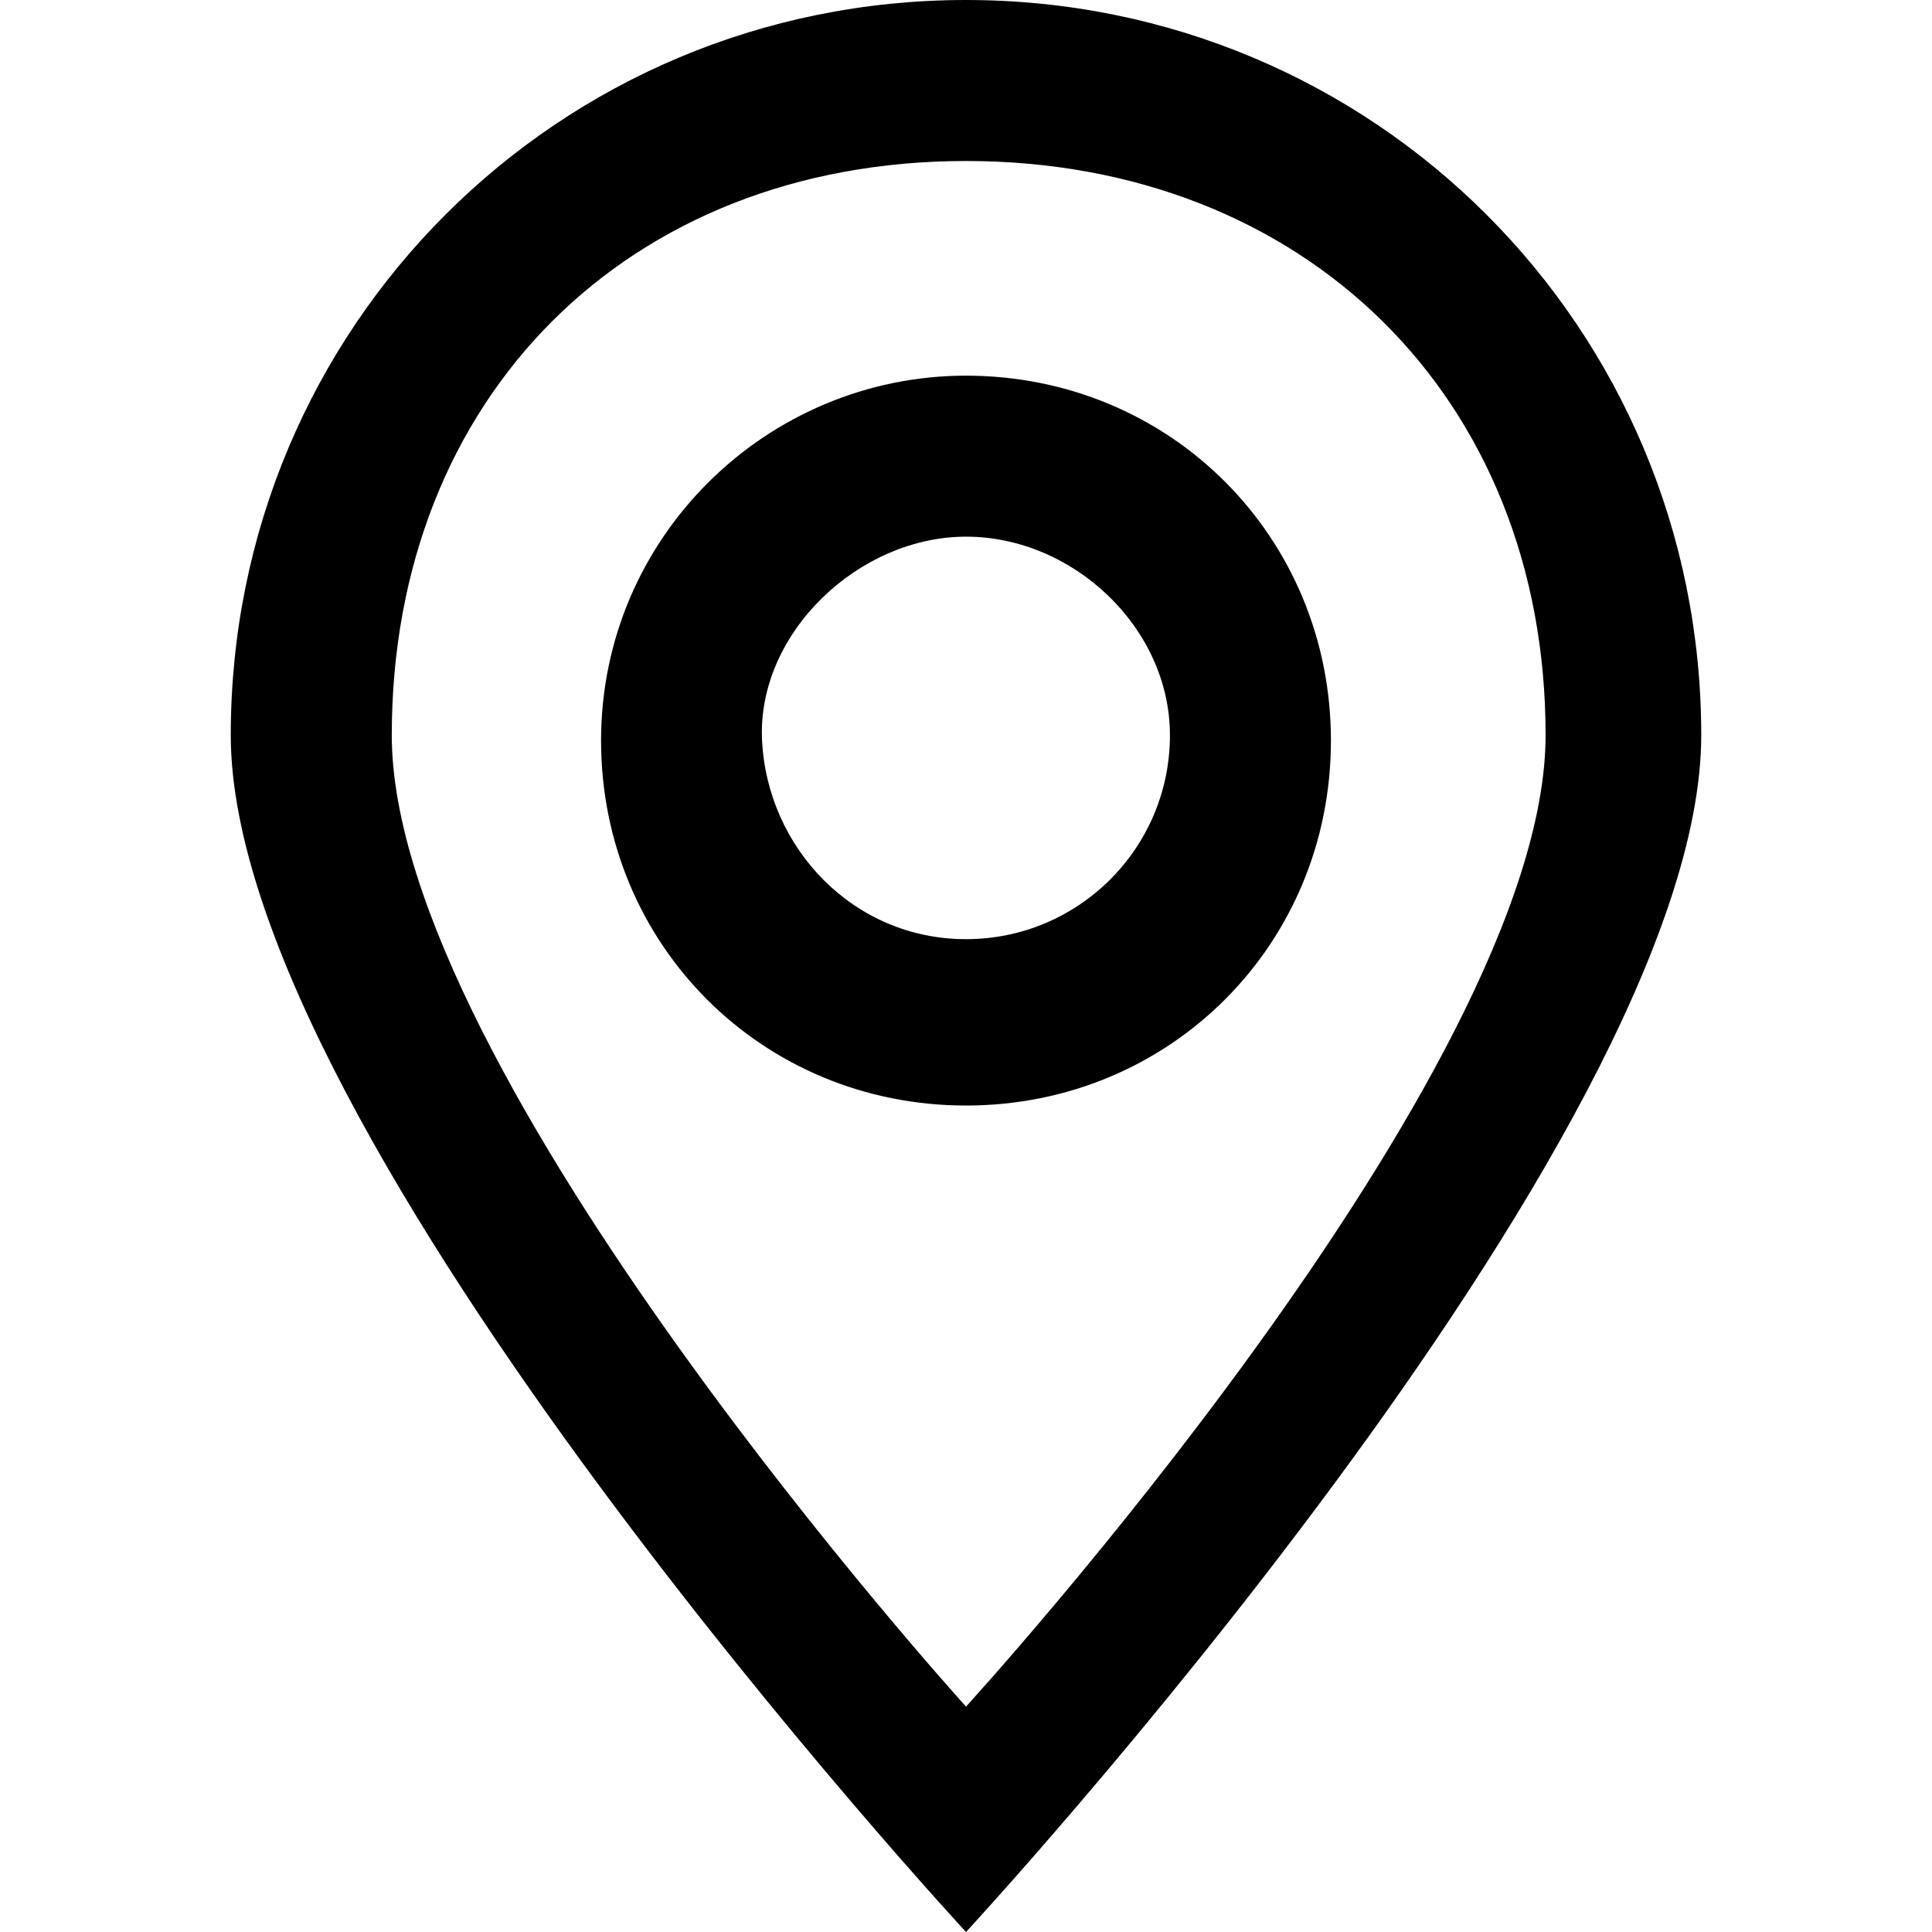
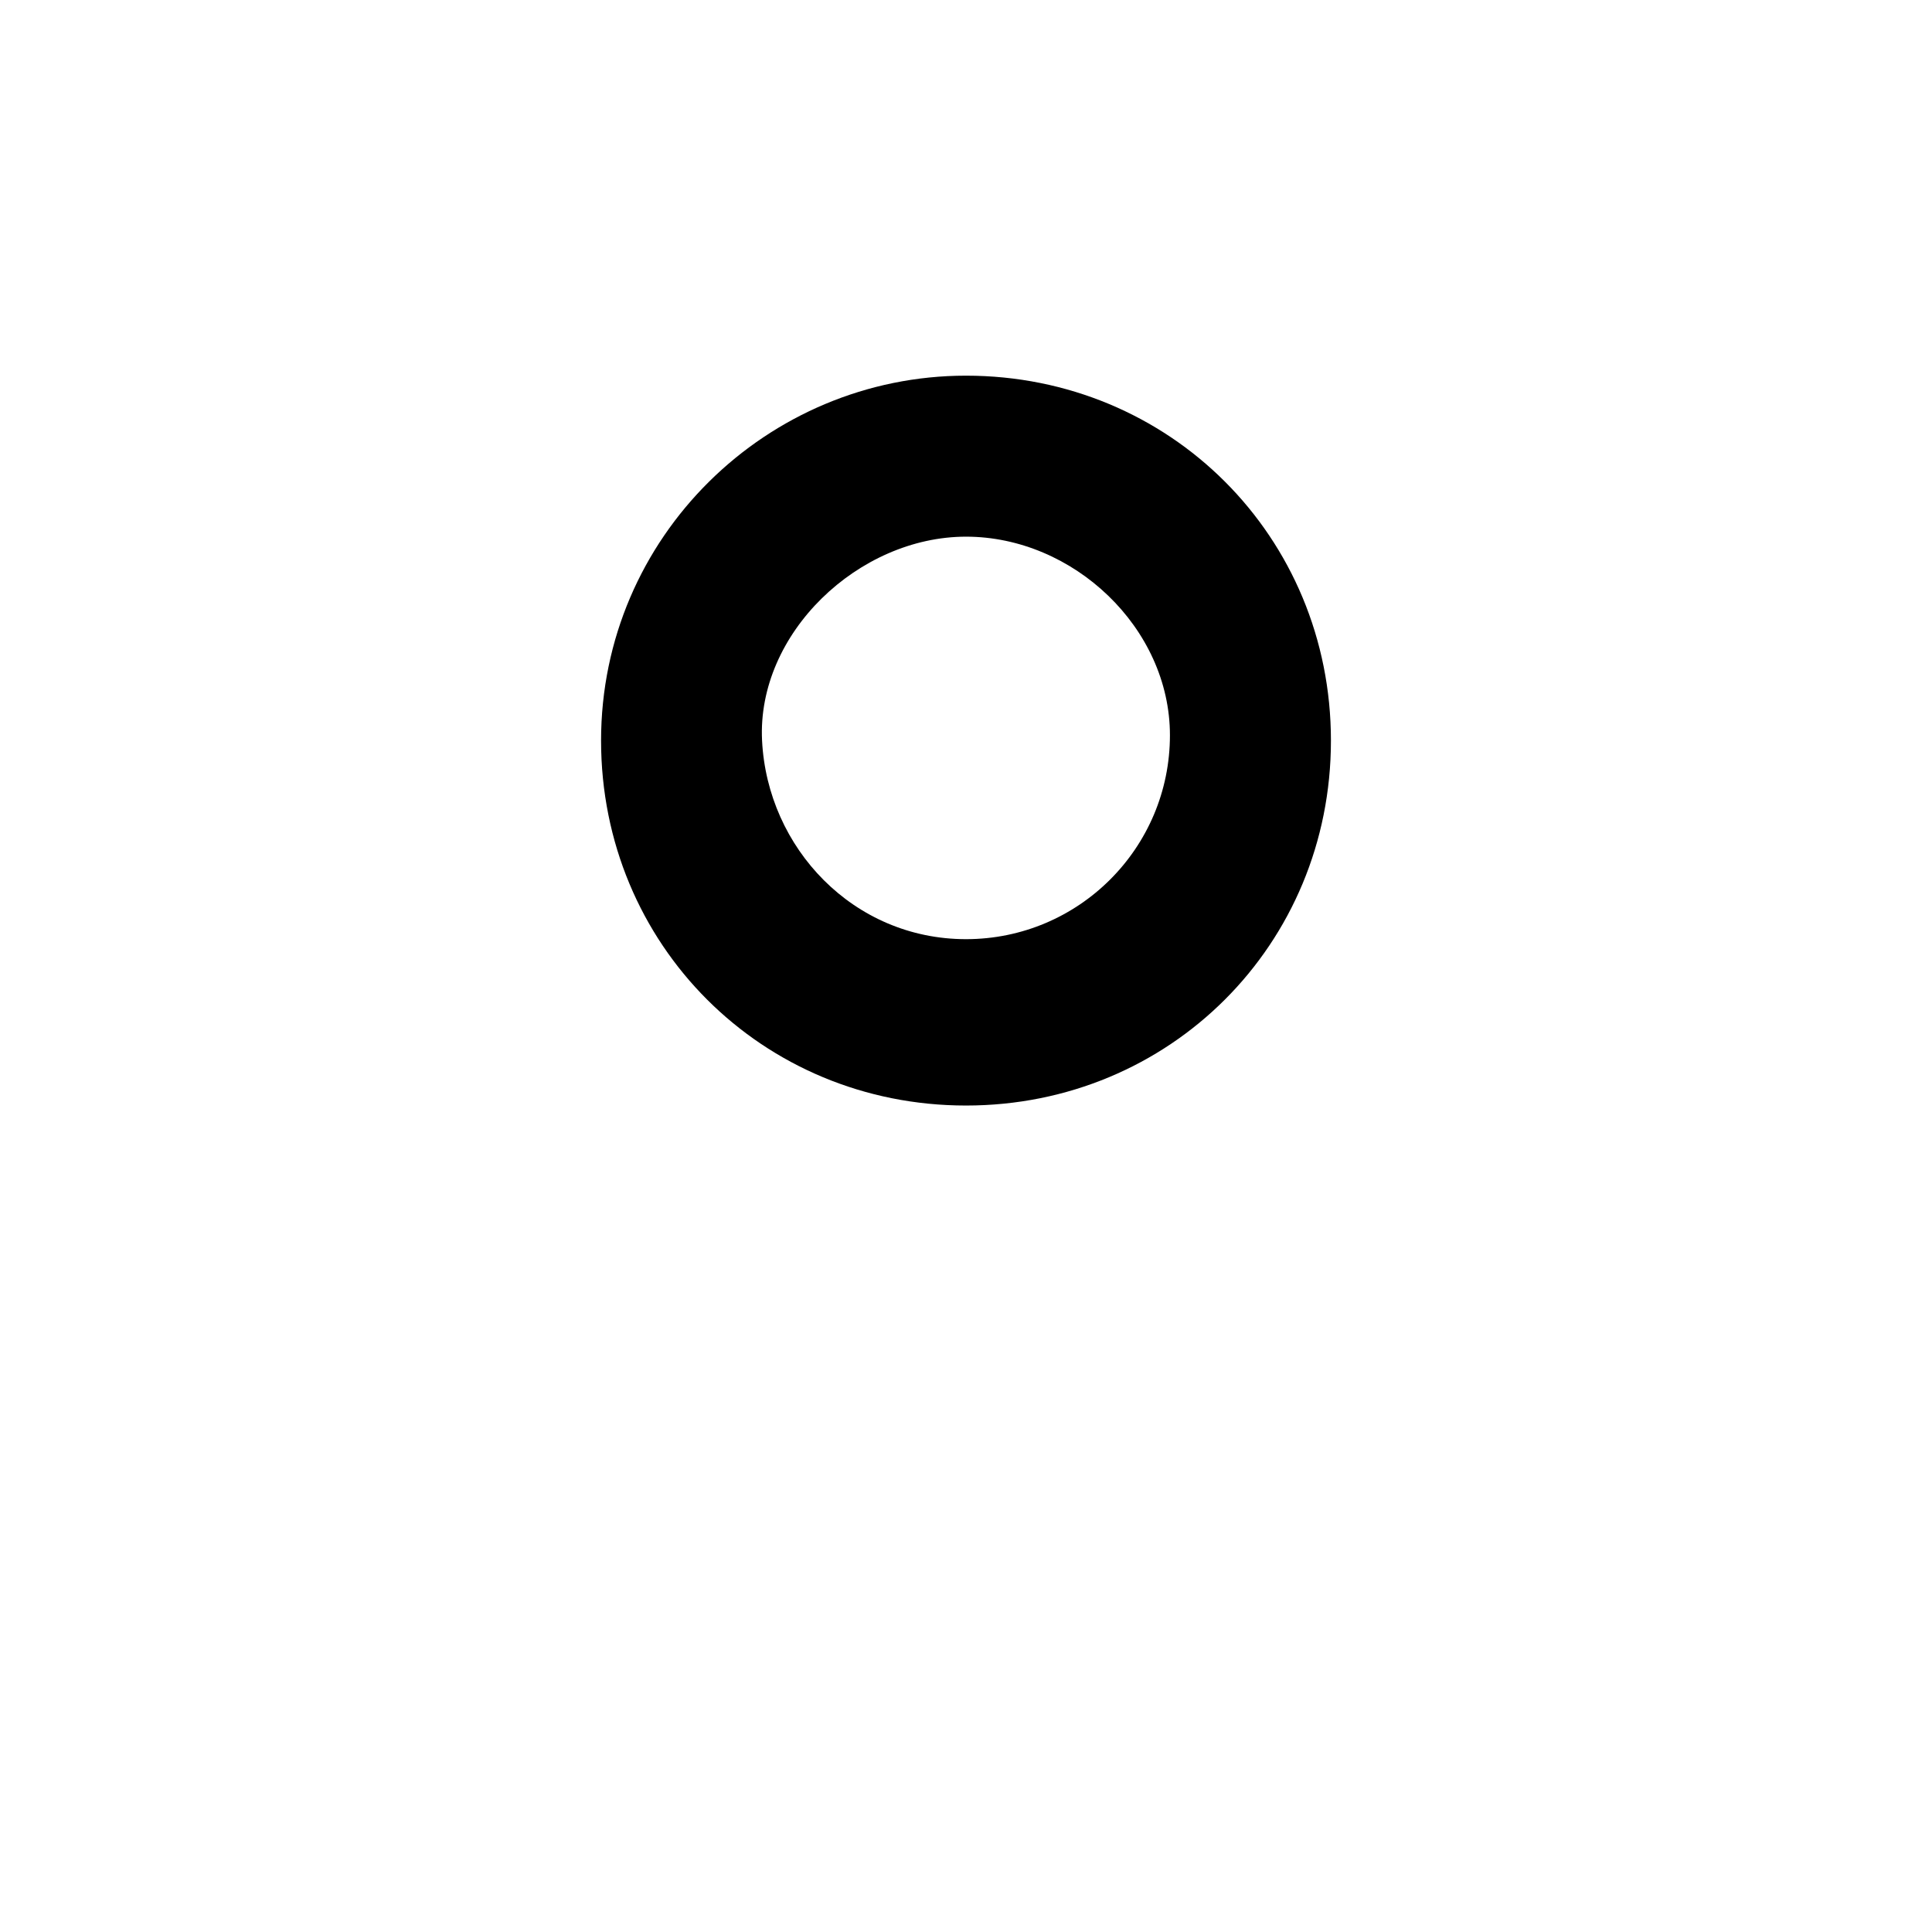
<svg xmlns="http://www.w3.org/2000/svg" version="1.1" id="Ebene_1" x="0px" y="0px" width="36px" height="36px" viewBox="0 0 36 36" style="enable-background:new 0 0 36 36;" xml:space="preserve">
  <g>
-     <path d="M18,0C10.4,0,4.3,6.1,4.3,13.7C4.3,21.2,18,36,18,36s13.7-14.8,13.7-22.3C31.7,6.1,25.6,0,18,0z M7.3,13.7   C7.3,7.4,11.7,3,18,3s10.8,4.4,10.8,10.7S18,31.8,18,31.8S7.3,20,7.3,13.7z" />
    <path d="M18,7c-3.7,0-6.8,3-6.8,6.8s3,6.8,6.8,6.8s6.8-3,6.8-6.8l0,0C24.8,10,21.8,7,18,7z M18,17.5c-2.1,0-3.7-1.7-3.8-3.7   S16,10,18,10s3.8,1.7,3.8,3.7v0C21.8,15.8,20.1,17.5,18,17.5z" />
  </g>
</svg>